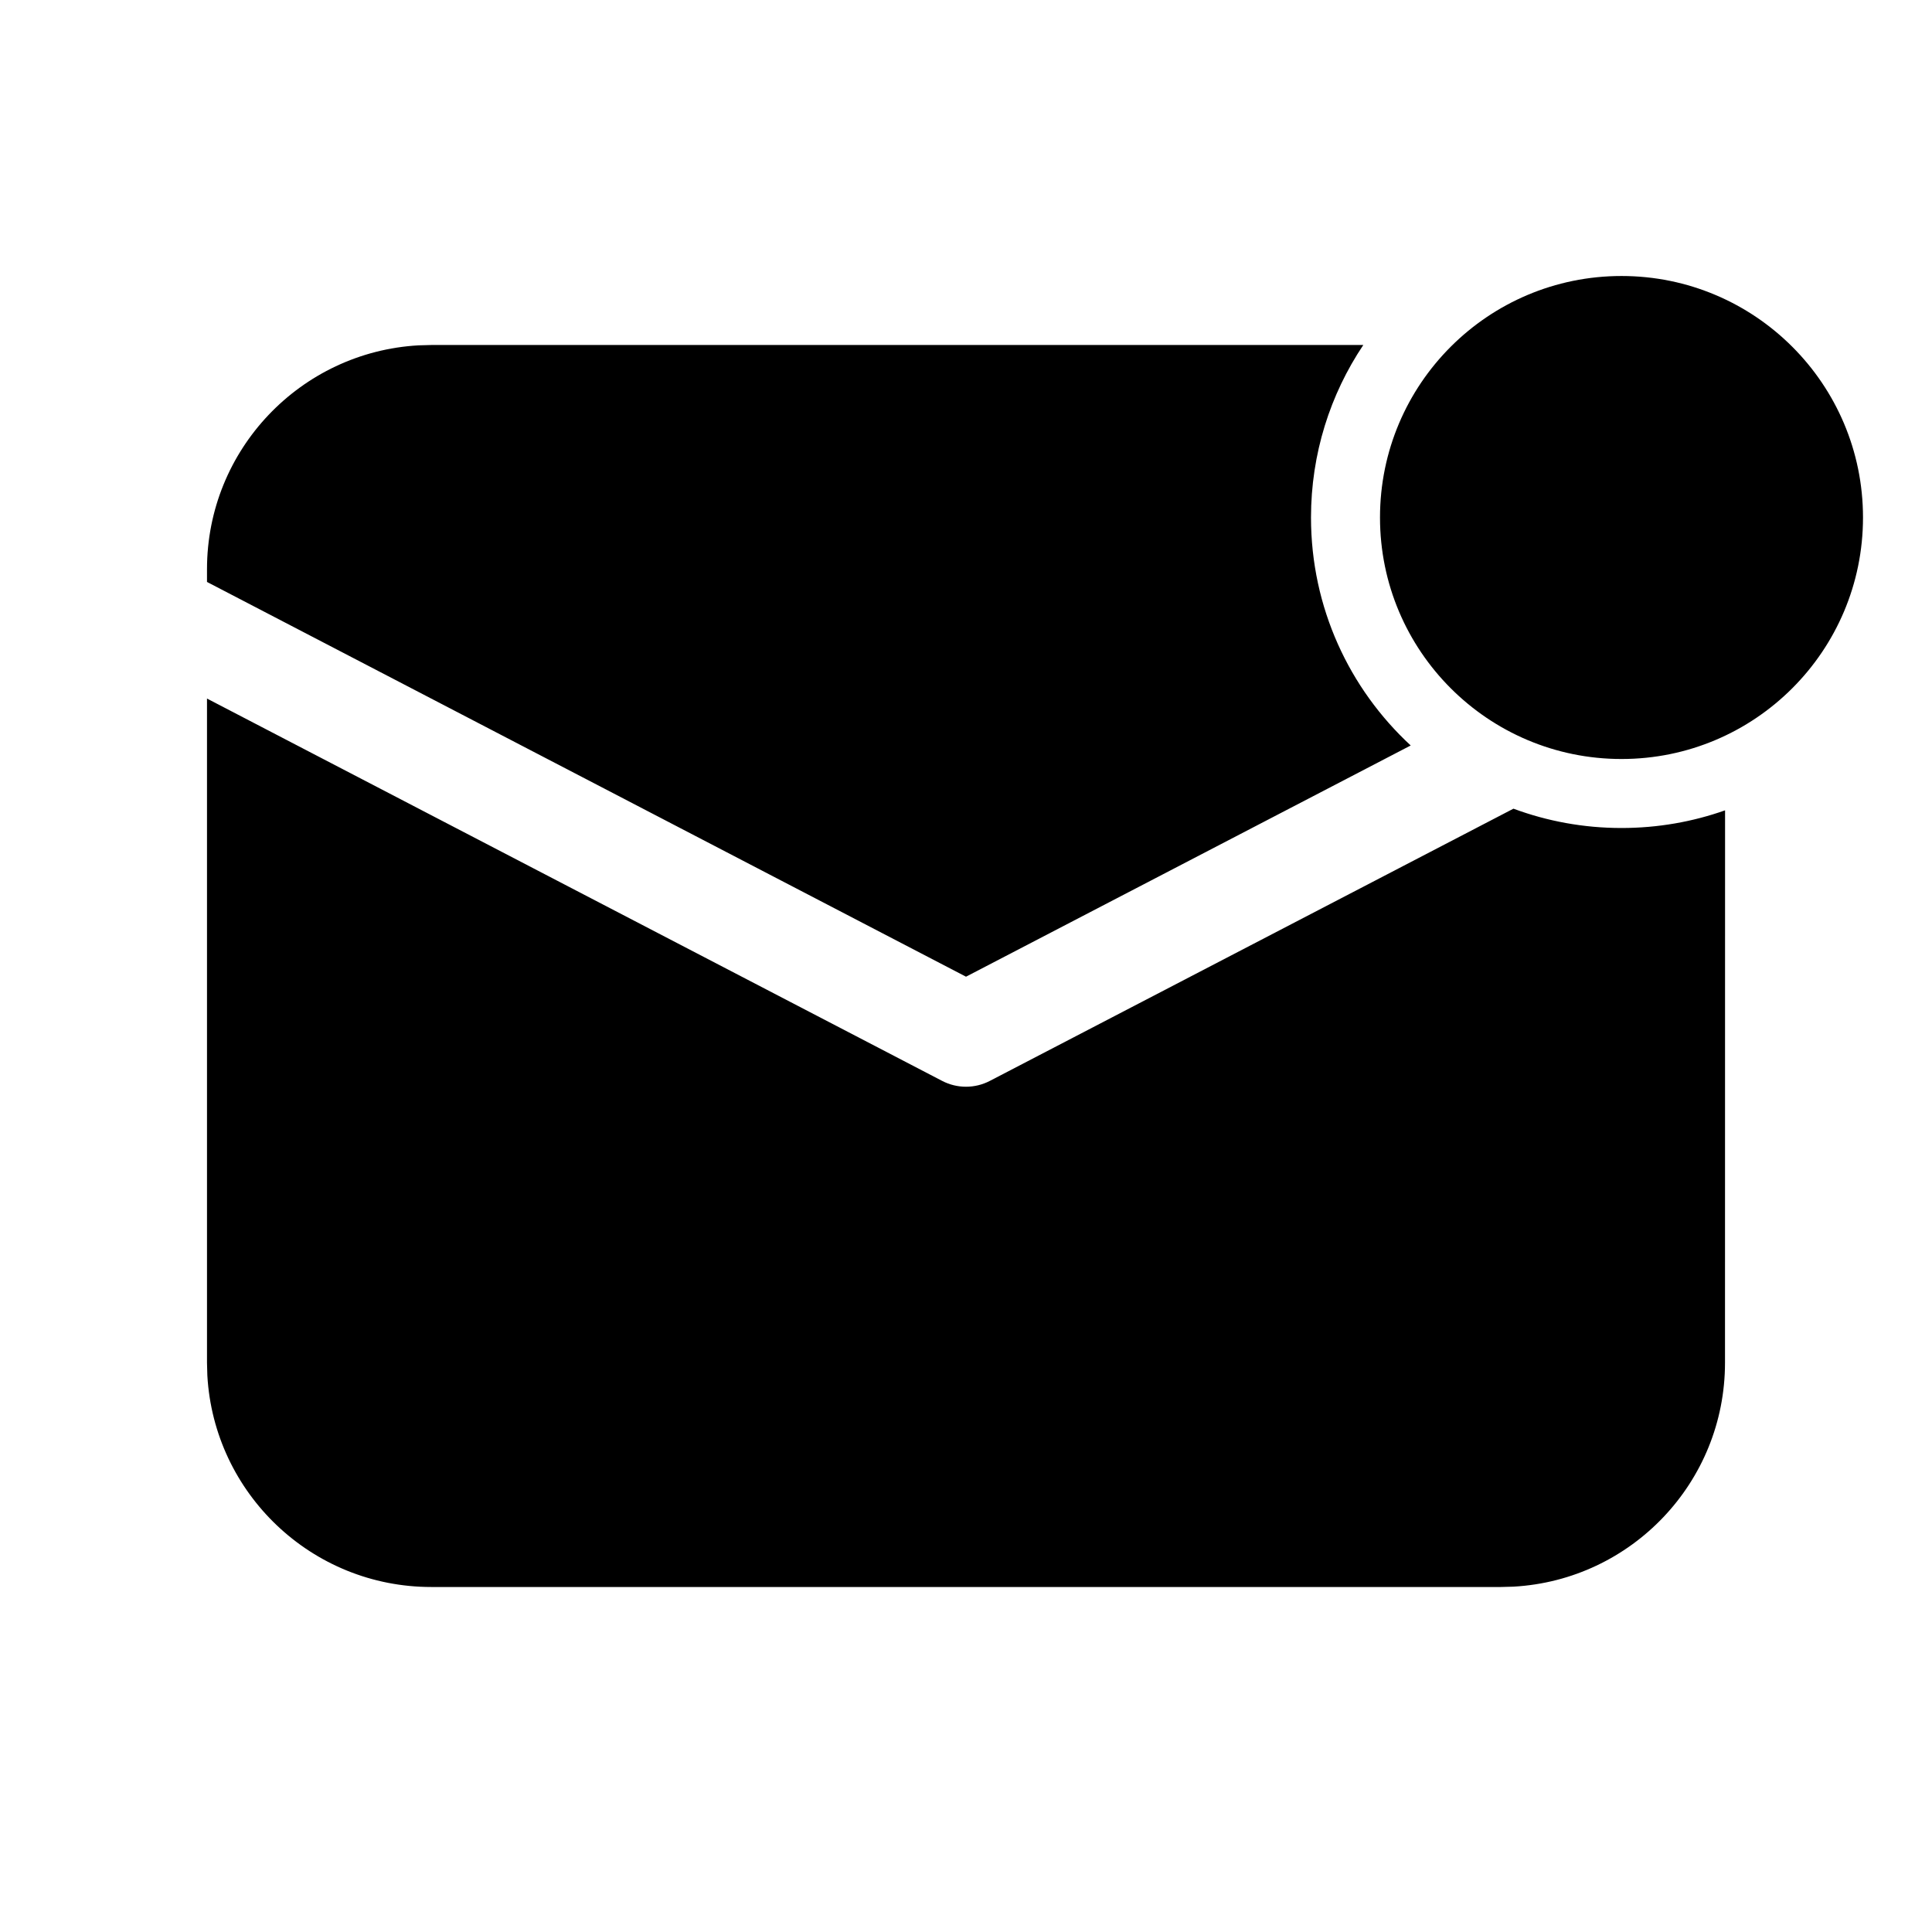
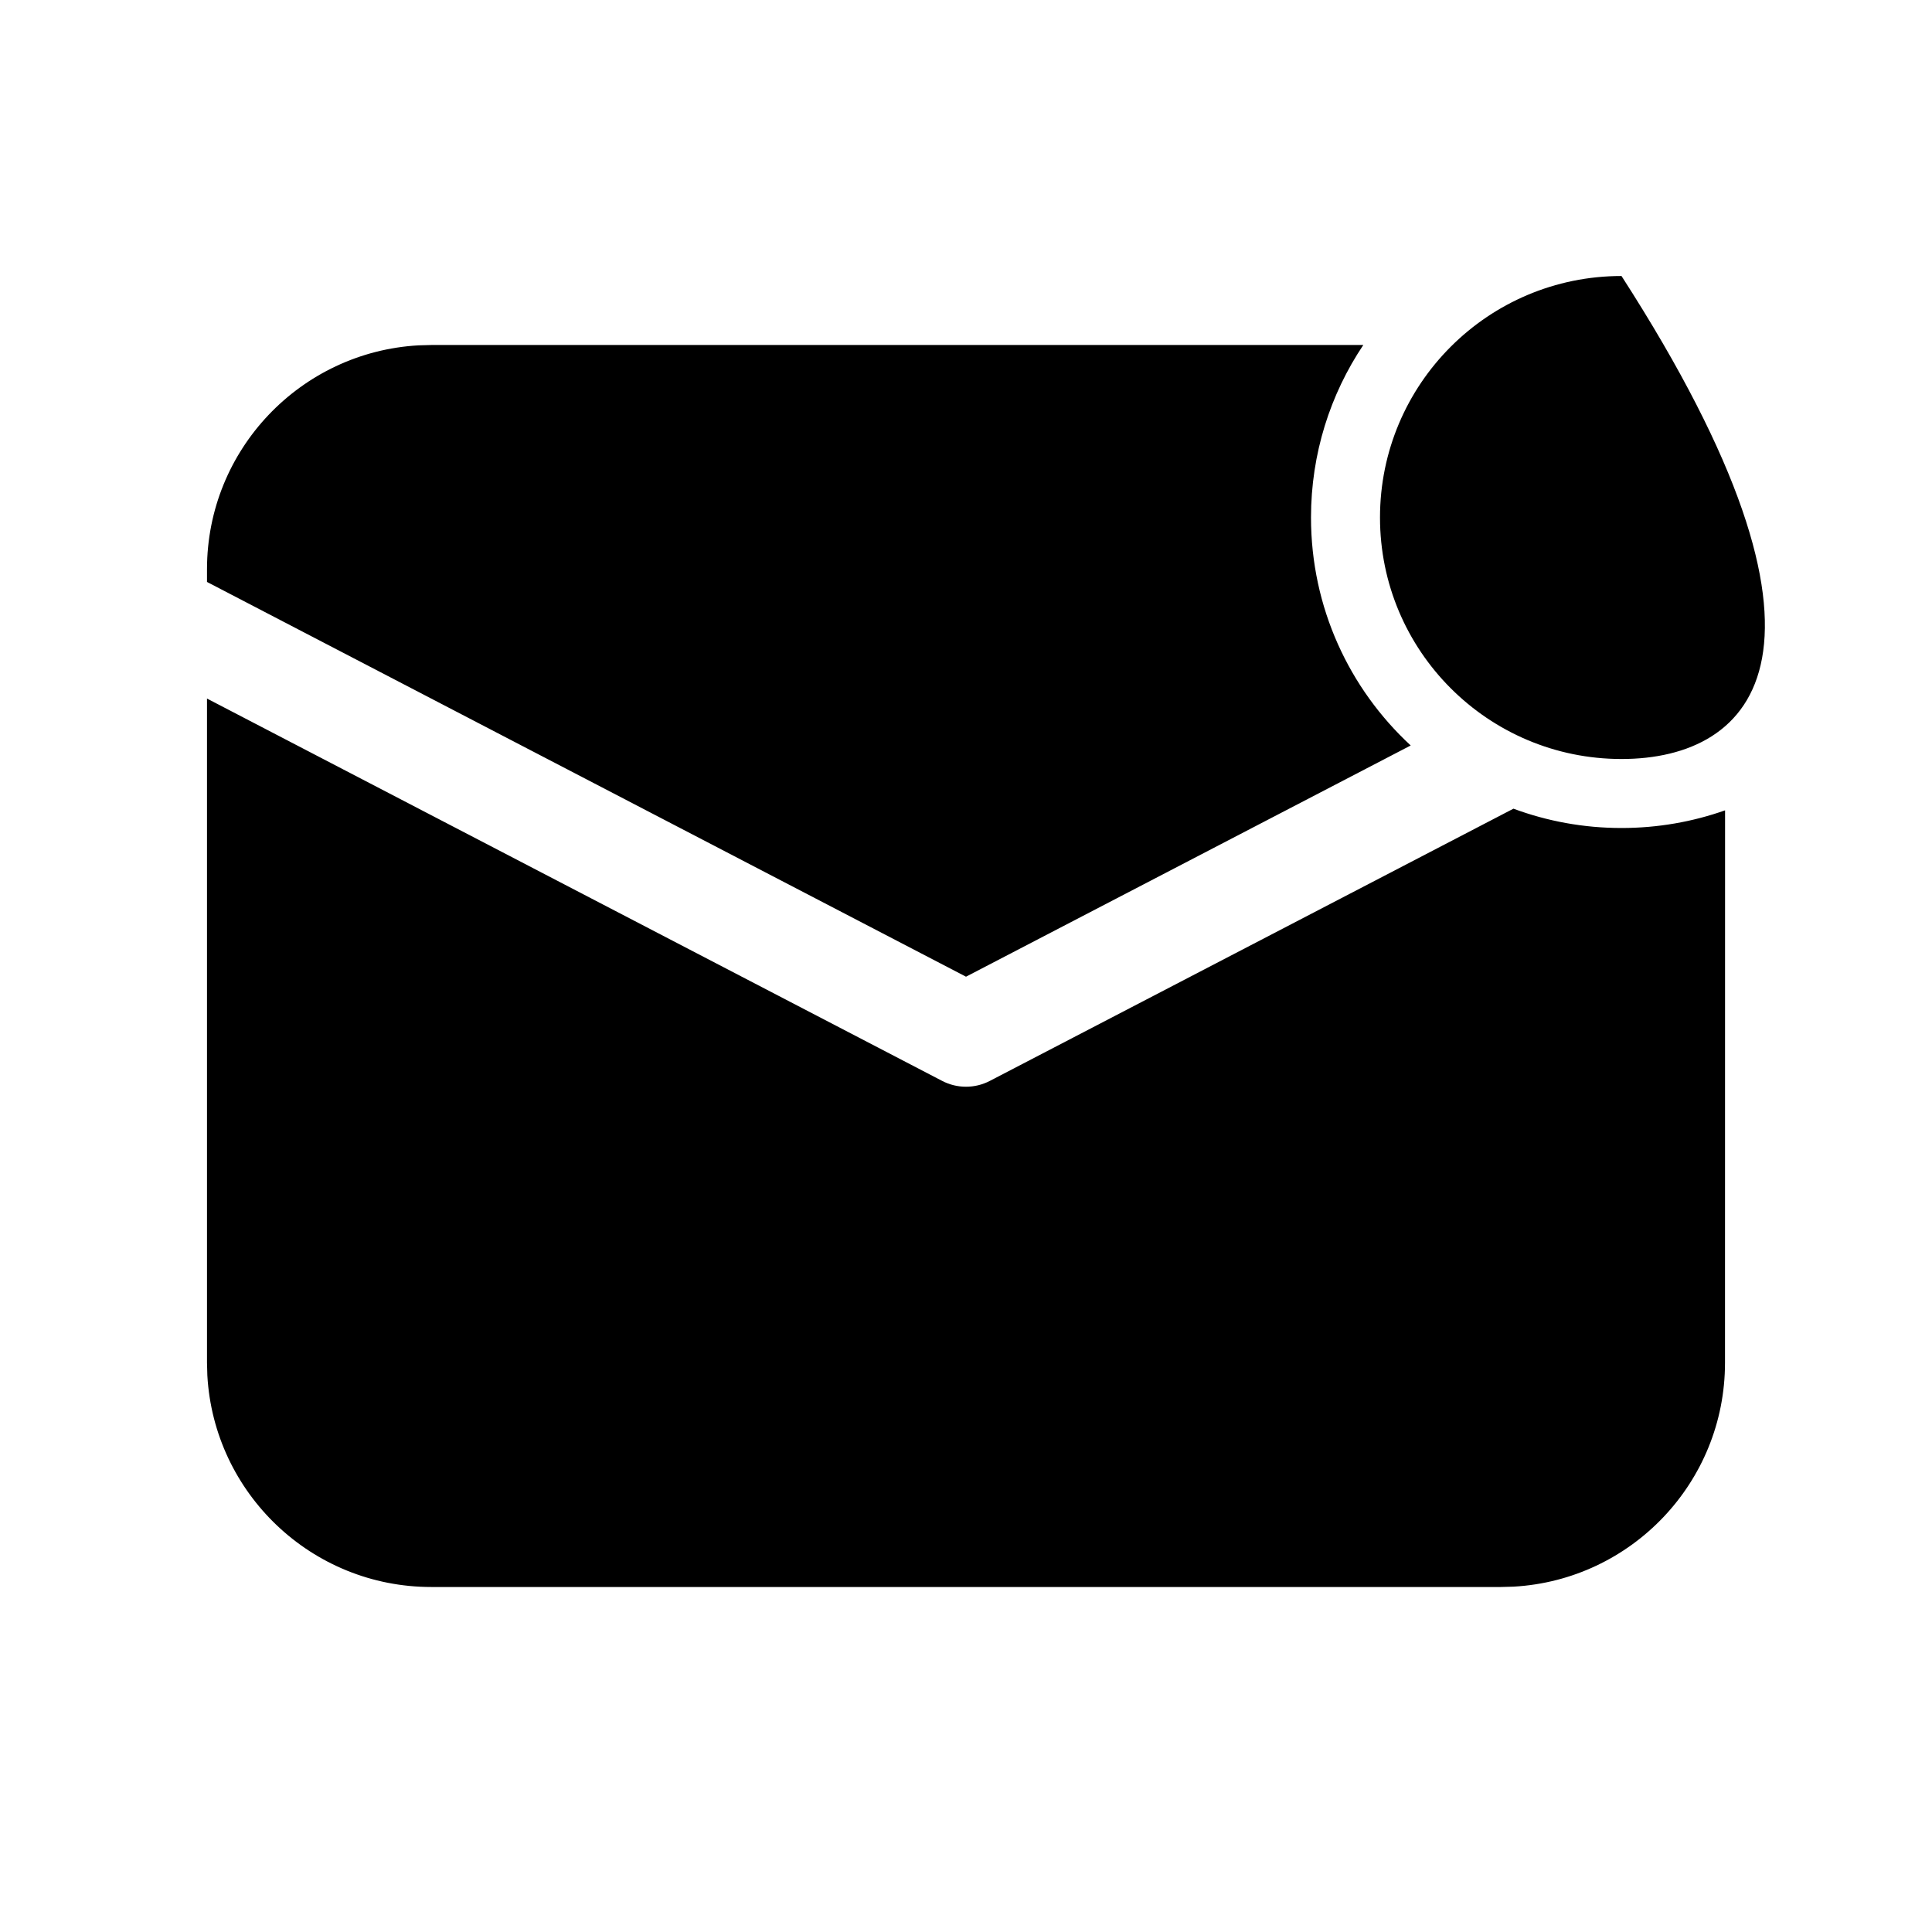
<svg xmlns="http://www.w3.org/2000/svg" viewBox="0 0 28 28" fill="none">
-   <path d="M3 10.124L13.654 15.665C13.871 15.778 14.129 15.778 14.346 15.665L21.934 11.72C22.422 11.901 22.949 12 23.5 12C24.026 12 24.532 11.91 25.001 11.744L25 19.75C25 21.483 23.644 22.899 21.935 22.995L21.75 23H6.25C4.517 23 3.101 21.643 3.005 19.934L3 19.75V10.124ZM6.25 5L19.758 5C19.279 5.715 19 6.575 19 7.5C19 8.806 19.556 9.982 20.445 10.804L14 14.155L3 8.434V8.25C3 6.517 4.357 5.101 6.066 5.005L6.25 5ZM23.5 4C25.433 4 27 5.567 27 7.5C27 9.433 25.433 11 23.5 11C21.567 11 20 9.433 20 7.5C20 5.567 21.567 4 23.5 4Z" fill="currentColor" />
+   <path d="M3 10.124L13.654 15.665C13.871 15.778 14.129 15.778 14.346 15.665L21.934 11.72C22.422 11.901 22.949 12 23.5 12C24.026 12 24.532 11.91 25.001 11.744L25 19.75C25 21.483 23.644 22.899 21.935 22.995L21.75 23H6.25C4.517 23 3.101 21.643 3.005 19.934L3 19.75V10.124ZM6.25 5L19.758 5C19.279 5.715 19 6.575 19 7.5C19 8.806 19.556 9.982 20.445 10.804L14 14.155L3 8.434V8.25C3 6.517 4.357 5.101 6.066 5.005L6.25 5ZM23.5 4C27 9.433 25.433 11 23.5 11C21.567 11 20 9.433 20 7.5C20 5.567 21.567 4 23.5 4Z" fill="currentColor" />
</svg>